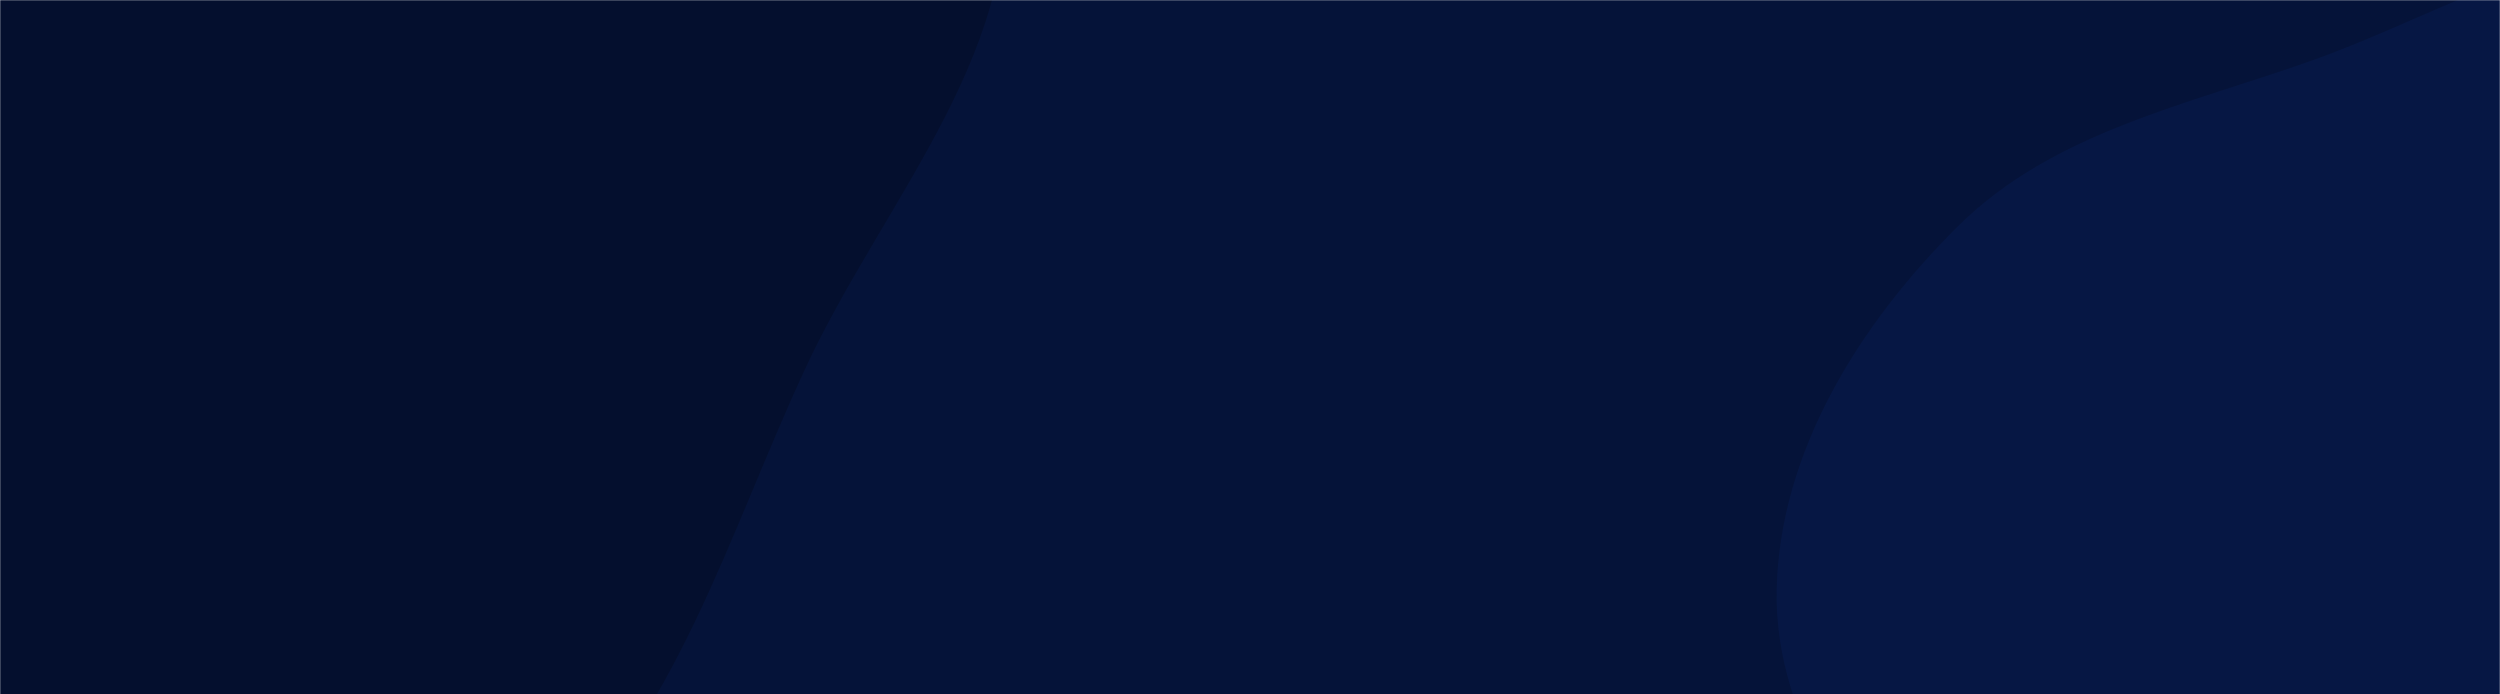
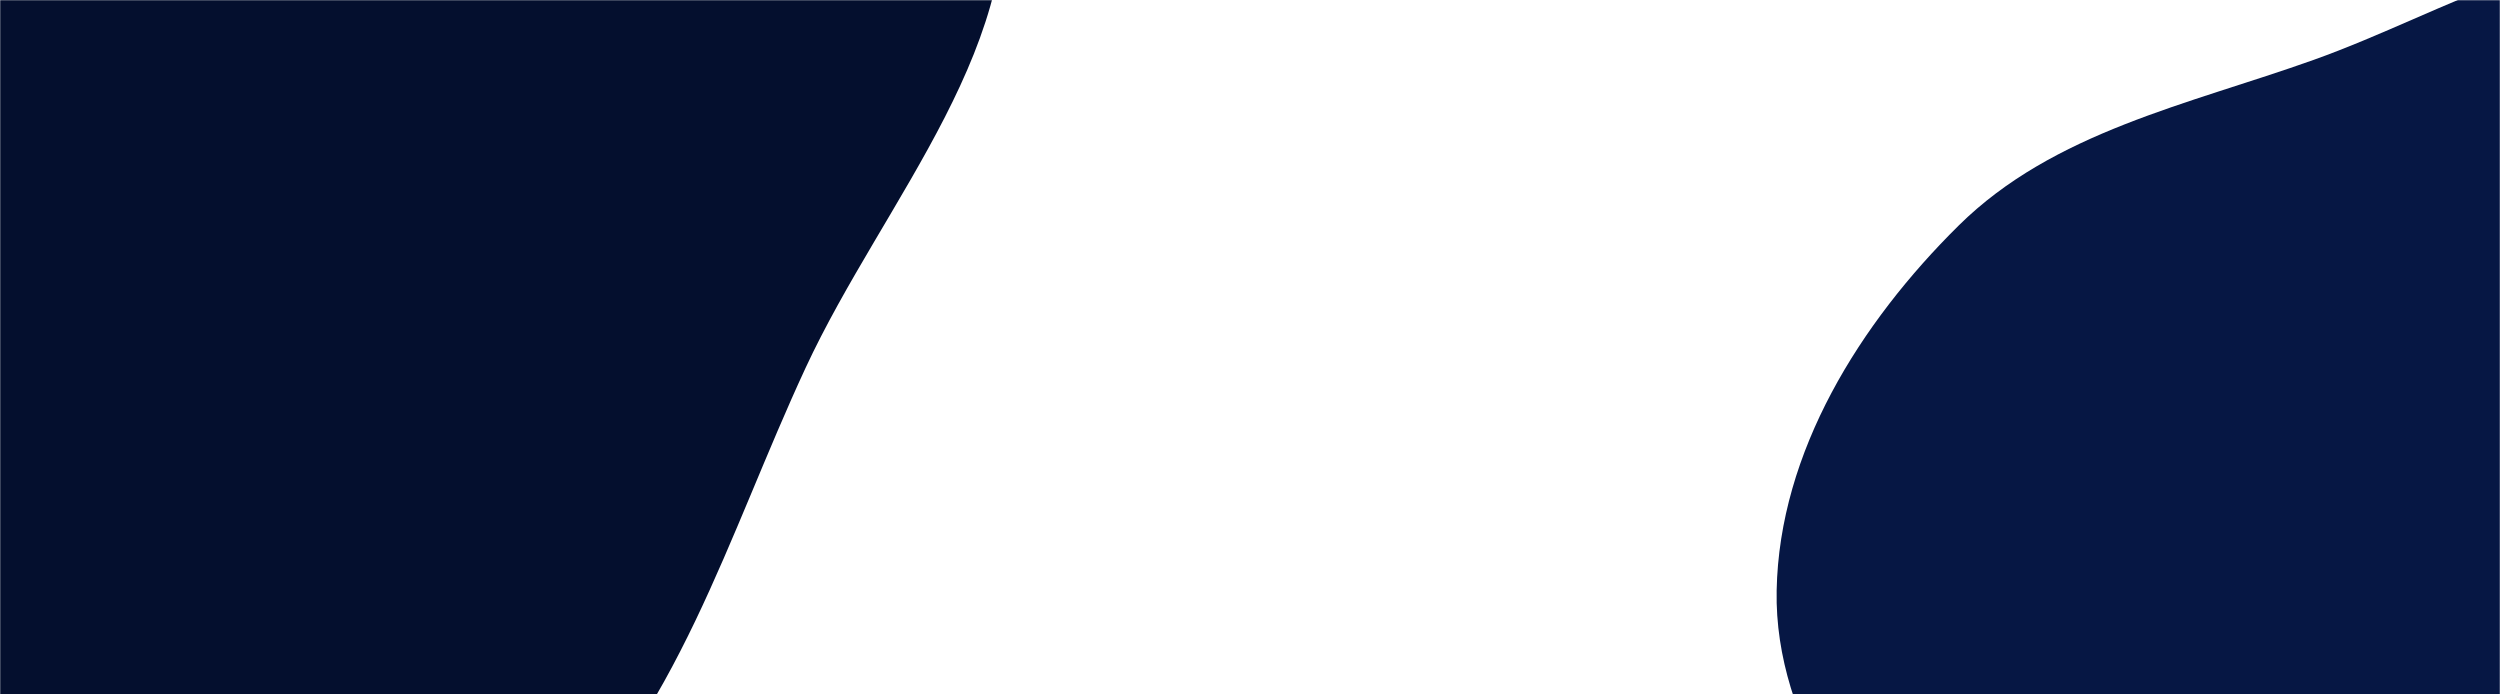
<svg xmlns="http://www.w3.org/2000/svg" version="1.1" width="1440" height="400" preserveAspectRatio="none" viewBox="0 0 1440 400">
  <g mask="url(&quot;#SvgjsMask1019&quot;)" fill="none">
-     <rect width="1440" height="400" x="0" y="0" fill="rgba(5, 19, 57, 1)" />
-     <path d="M0,640.792C118.216,649.912,224.826,565.798,311.896,485.319C390.068,413.065,419.177,308.454,464.012,211.907C509.171,114.663,595.379,22.623,575.709,-82.775C556.079,-187.962,437.749,-237.785,365.38,-316.603C295.597,-392.605,255.012,-502.909,157.913,-537.803C59.558,-573.148,-51.806,-543.817,-147.032,-500.747C-234.954,-460.98,-285.343,-374.601,-353.639,-306.43C-428.291,-231.915,-539.998,-183.482,-567.021,-81.525C-594.552,22.347,-546.257,131.635,-494.742,225.941C-445.63,315.849,-360.93,373.643,-282.429,439.468C-192.008,515.288,-117.653,631.715,0,640.792" fill="#040f2e" />
+     <path d="M0,640.792C118.216,649.912,224.826,565.798,311.896,485.319C390.068,413.065,419.177,308.454,464.012,211.907C509.171,114.663,595.379,22.623,575.709,-82.775C295.597,-392.605,255.012,-502.909,157.913,-537.803C59.558,-573.148,-51.806,-543.817,-147.032,-500.747C-234.954,-460.98,-285.343,-374.601,-353.639,-306.43C-428.291,-231.915,-539.998,-183.482,-567.021,-81.525C-594.552,22.347,-546.257,131.635,-494.742,225.941C-445.63,315.849,-360.93,373.643,-282.429,439.468C-192.008,515.288,-117.653,631.715,0,640.792" fill="#040f2e" />
    <path d="M1440 753.723C1508.754 760.088 1575.831 738.323 1637.614 707.493 1704.954 673.89 1780.08 638.032 1810.122 569.029 1840.067 500.249 1802.949 423.591 1793.624 349.157 1784.096 273.103 1794.645 192.707 1754.777 127.244 1711.617 56.376 1646.147-8.26 1565.105-26.069 1485.291-43.608 1409.638 7.018 1332.676 34.489 1260.394 60.289 1182.841 75.922 1128.244 129.862 1071.38 186.041 1024.878 260.175 1023.349 340.095 1021.868 417.513 1074.846 483.311 1120.284 546.009 1158.655 598.955 1209.748 637.335 1264.58 672.958 1319.677 708.754 1374.576 747.666 1440 753.723" fill="#061744" />
  </g>
  <defs>
    <mask id="SvgjsMask1019">
      <rect width="1440" height="400" fill="#ffffff" />
    </mask>
  </defs>
</svg>